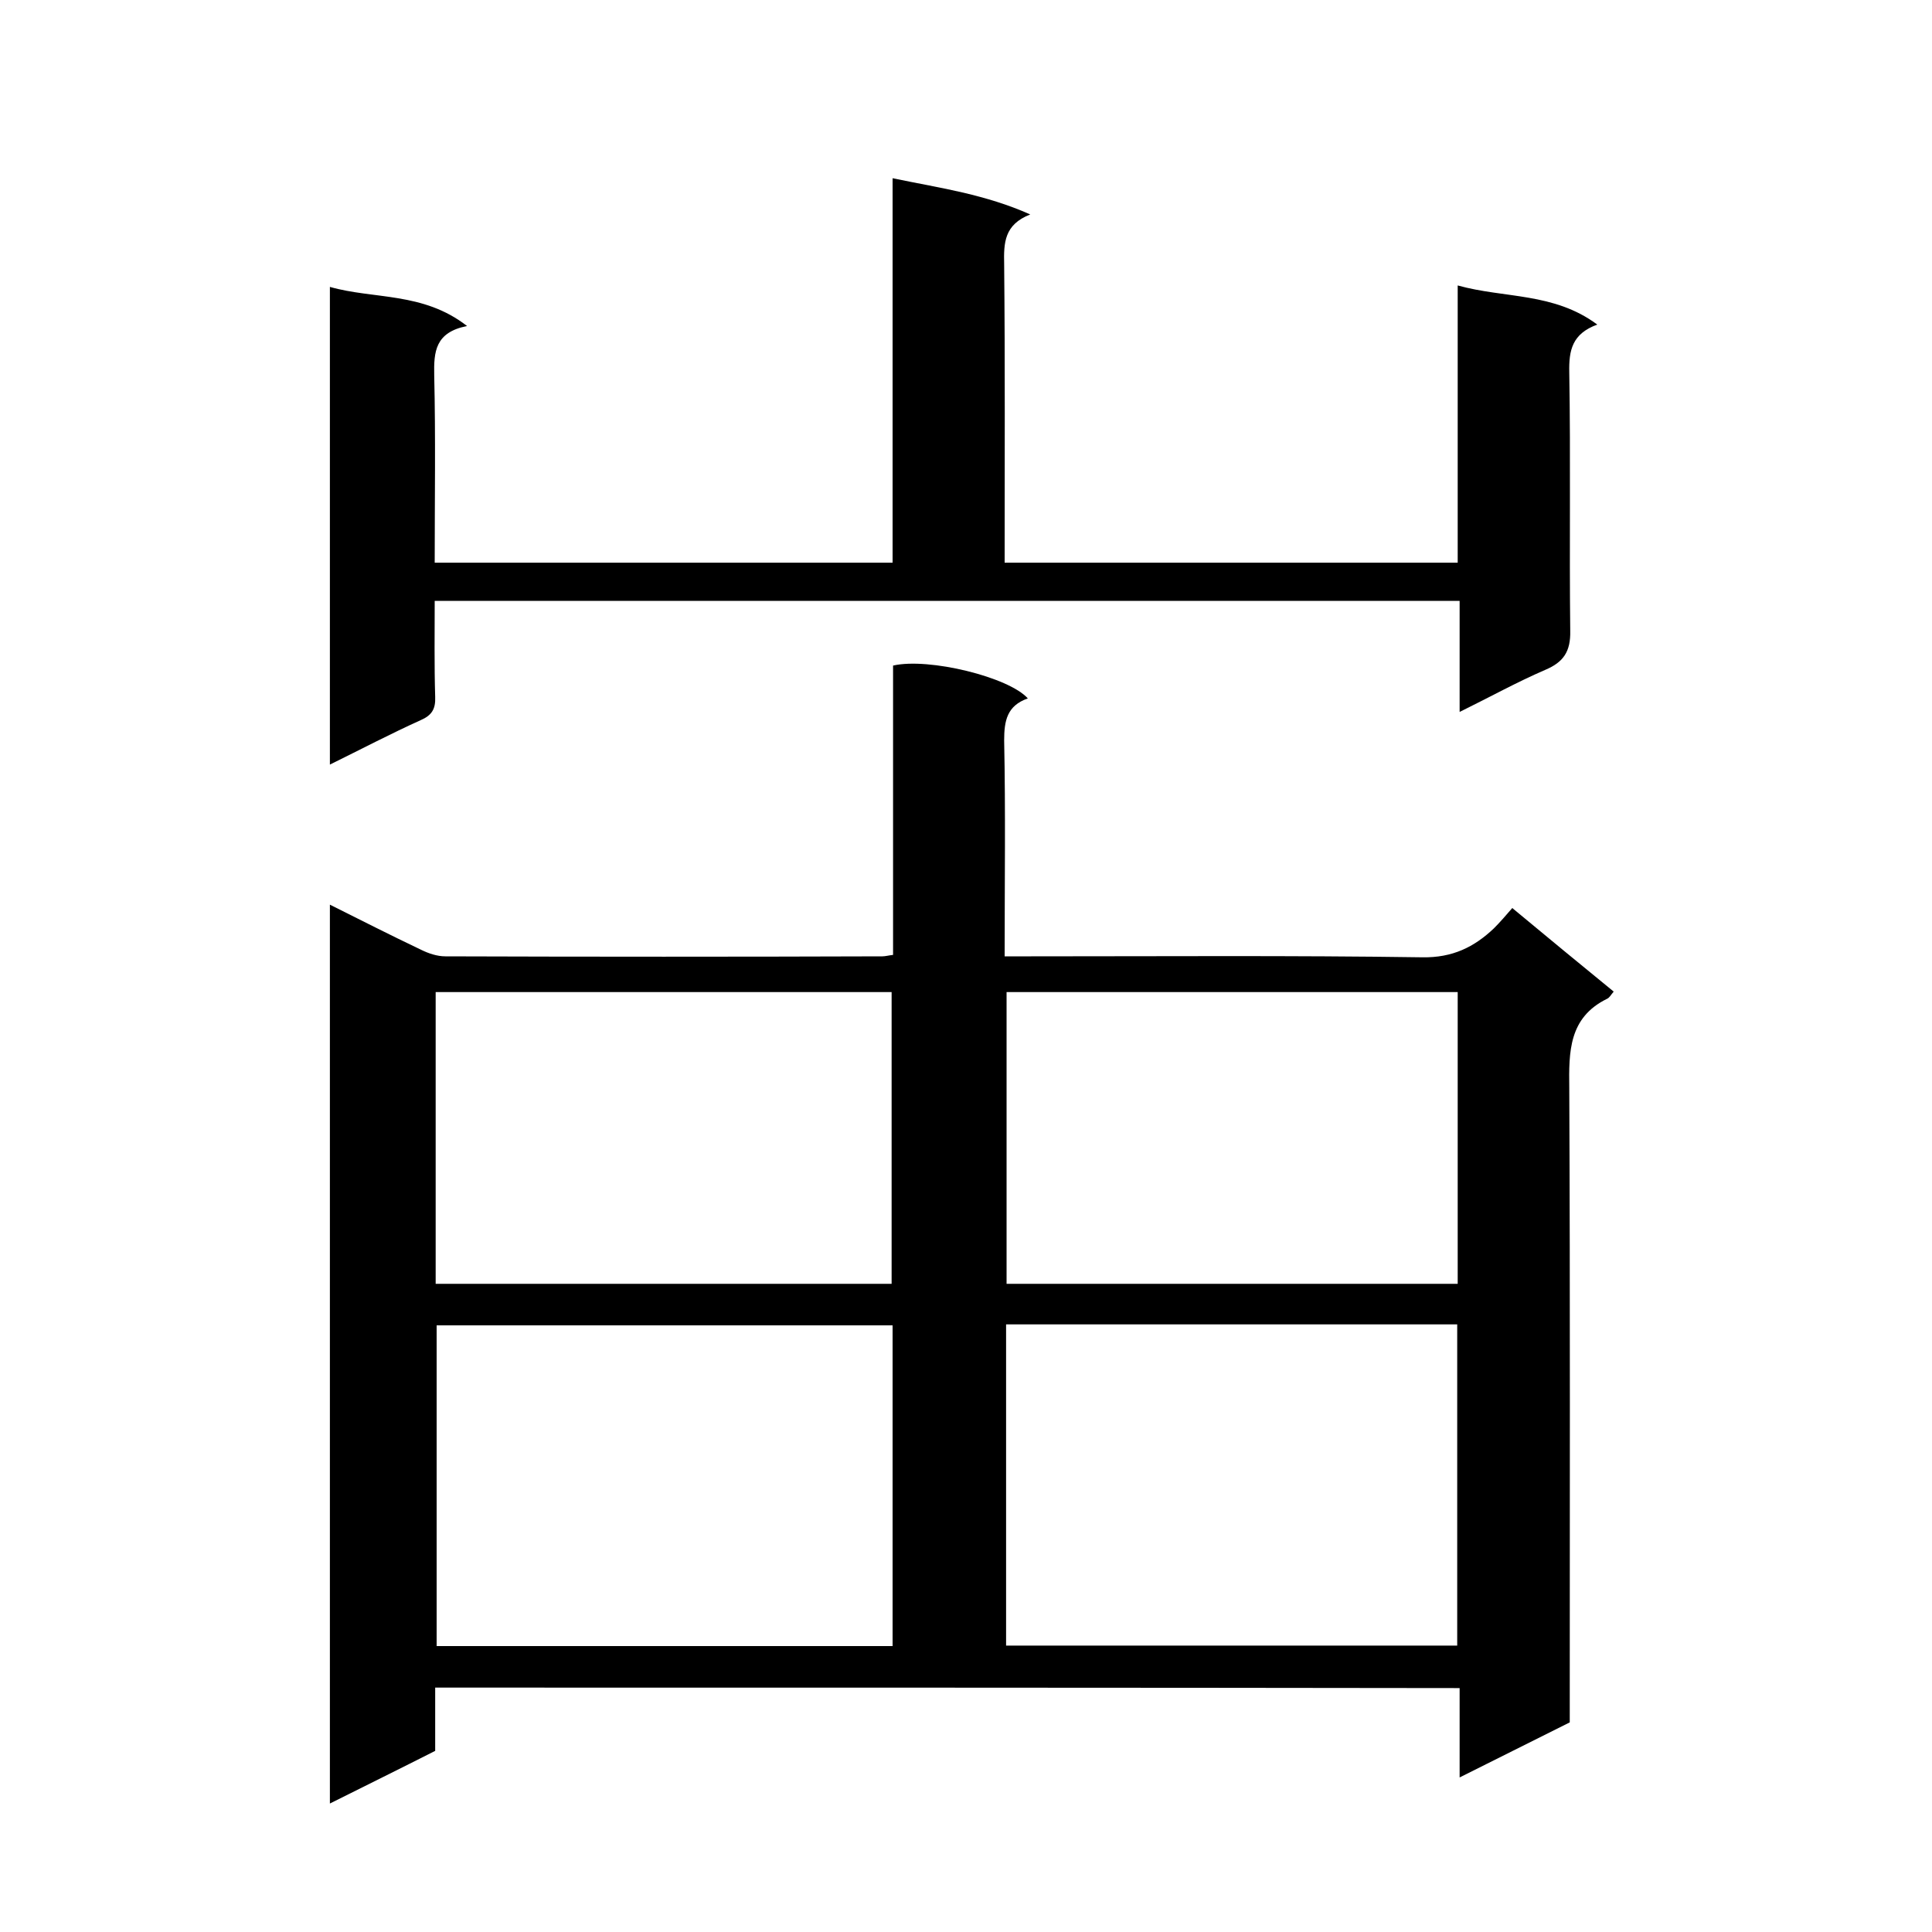
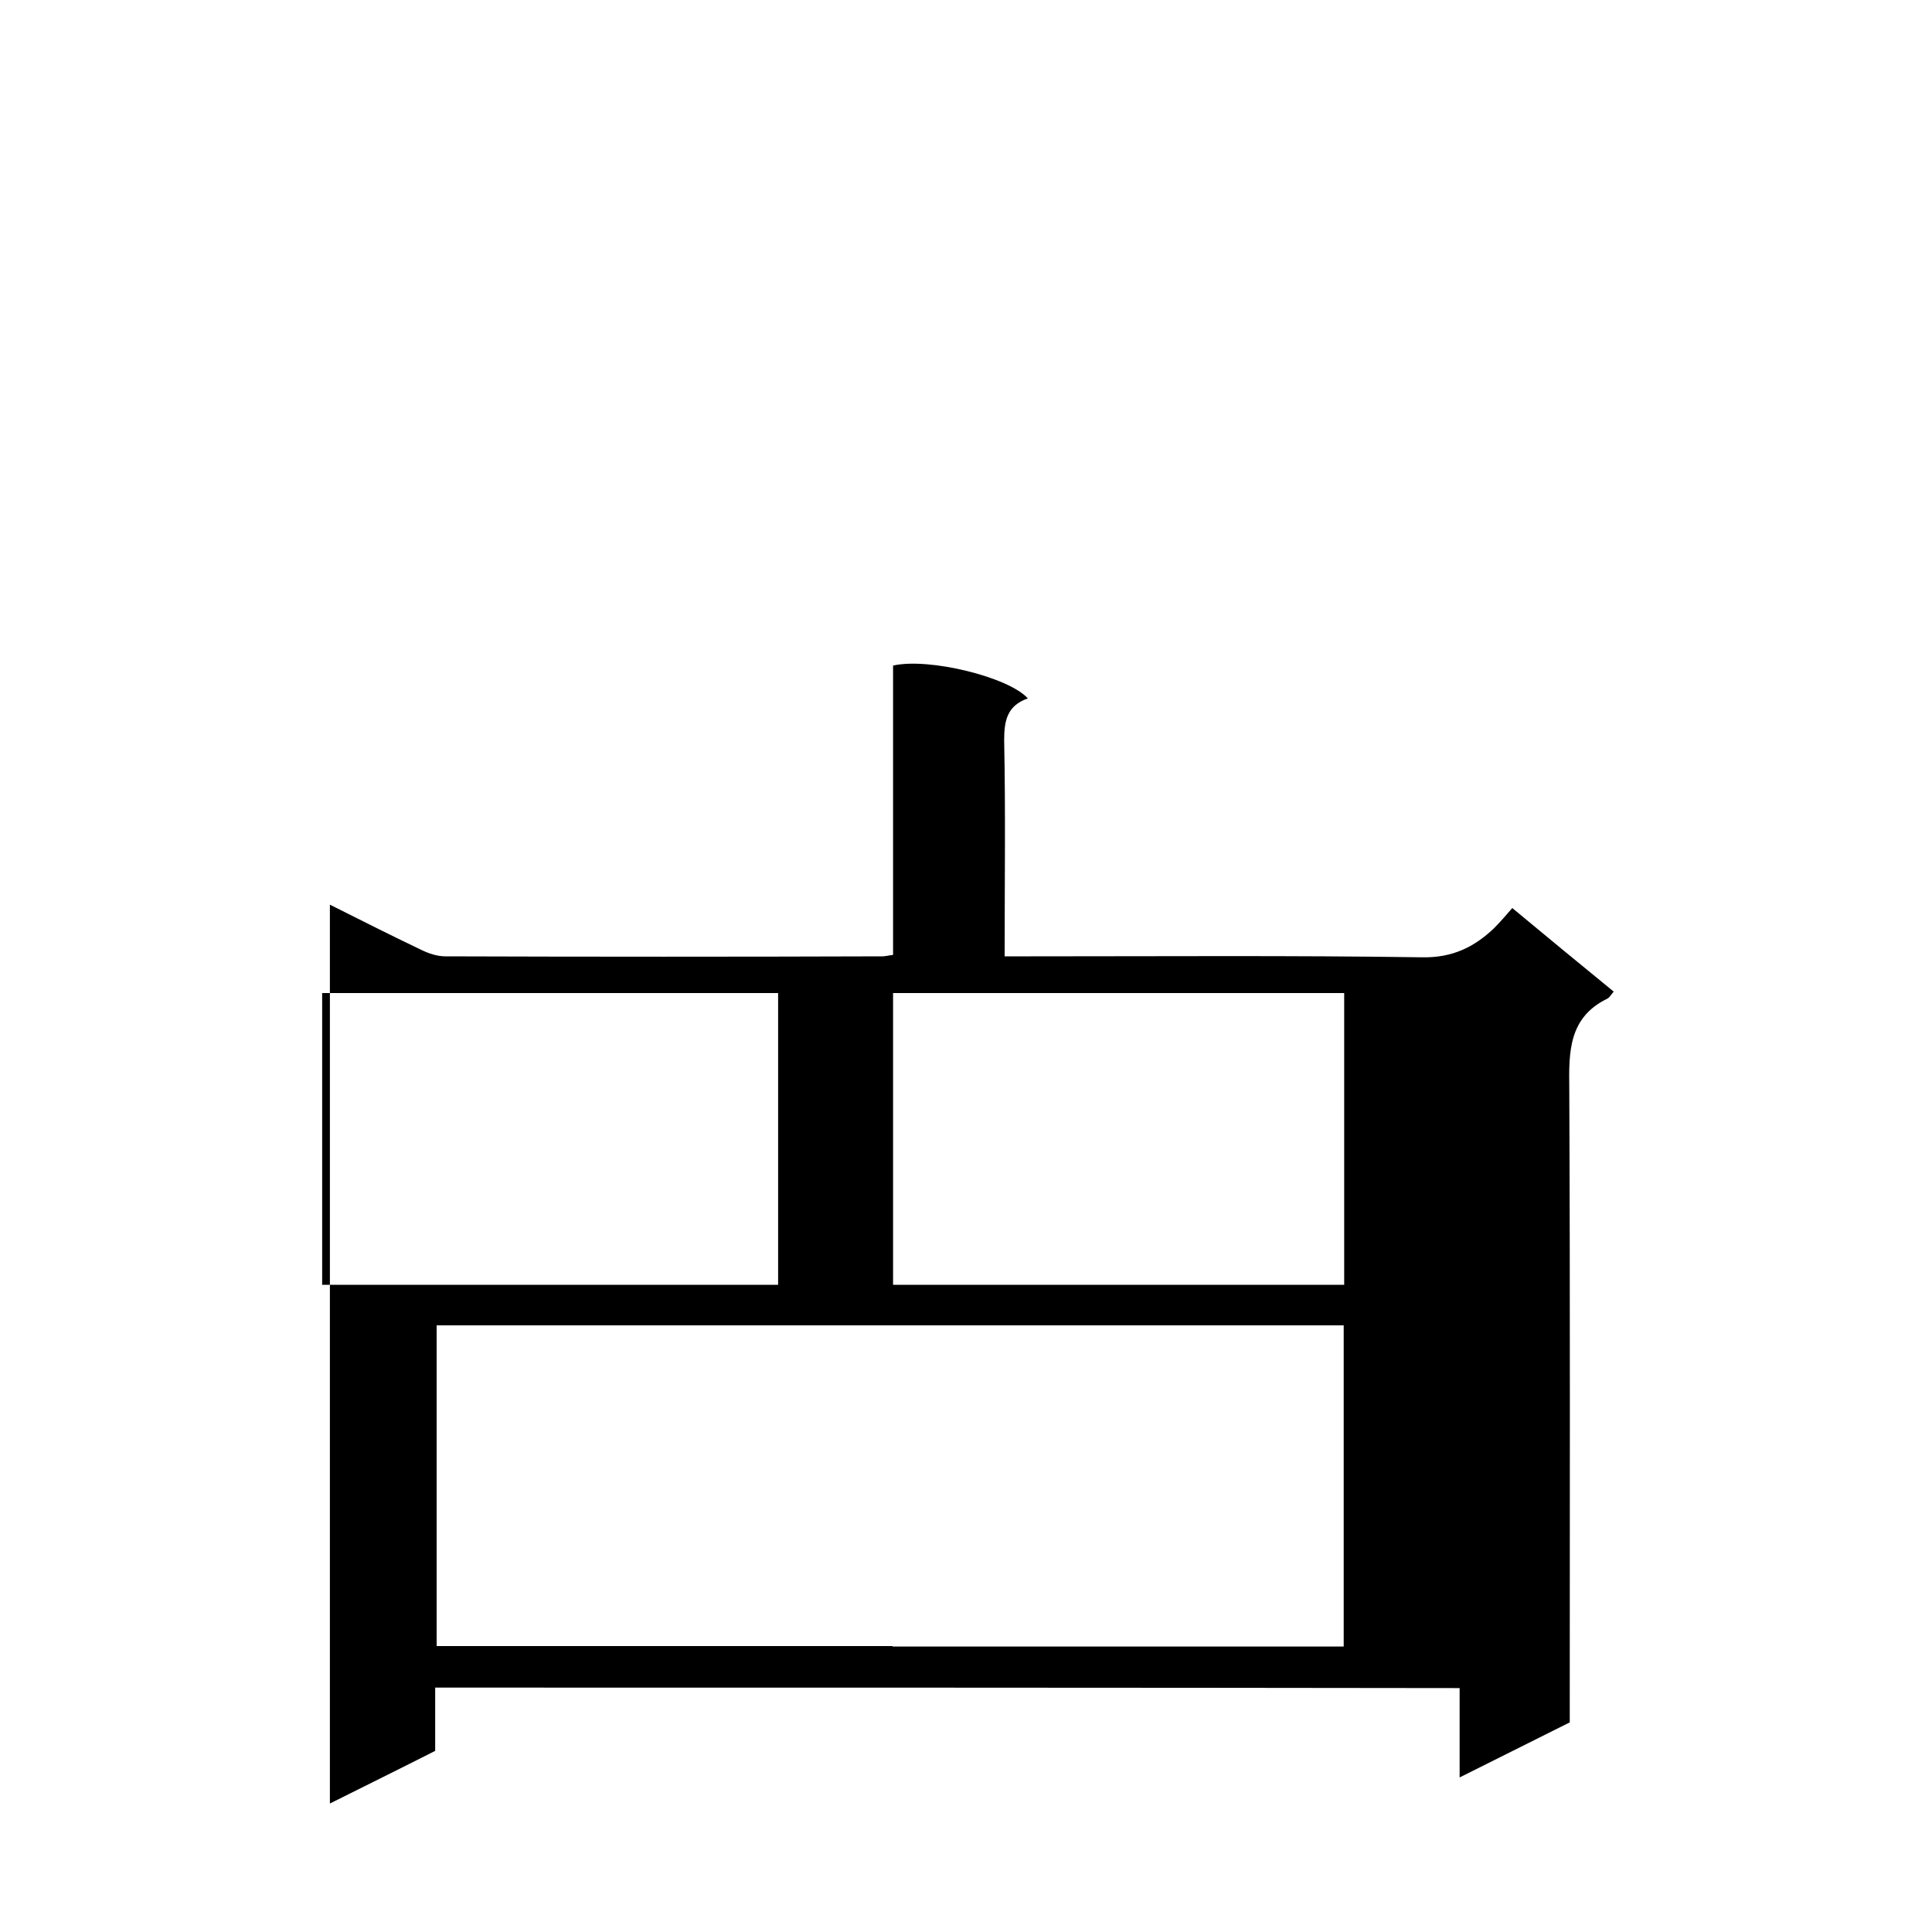
<svg xmlns="http://www.w3.org/2000/svg" enable-background="new 0 0 400 400" viewBox="0 0 400 400">
-   <path d="m90.1 349.4v13.1c-7.1 3.6-14.2 7.1-21.8 10.9 0-62.2 0-123.8 0-186.1 6.4 3.2 12.5 6.3 18.8 9.3 1.6.8 3.4 1.4 5.1 1.4 30.2.1 60.3.1 90.5 0 .6 0 1.3-.2 2.2-.3 0-20.1 0-40 0-59.9 7.4-1.7 24 2.4 27.9 6.8-4.3 1.5-4.9 4.6-4.9 8.7.3 14.6.1 29.3.1 44.7h5.5c27 0 54-.2 81 .2 6.2.1 10.7-2.1 14.8-6 1.3-1.3 2.5-2.7 3.8-4.2 7.1 5.9 13.9 11.5 21 17.3-.6.7-.9 1.3-1.4 1.5-7.9 3.9-7.9 10.9-7.8 18.5.2 43.7.1 87.3.1 131.3-7.4 3.7-14.8 7.4-22.8 11.4 0-6.4 0-12.3 0-18.5-70.8-.1-141.2-.1-212.1-.1zm94.7-75c-31.8 0-63.1 0-94.4 0v66.4h94.4c0-22.2 0-44.2 0-66.4zm23.5-.2v66.5h93.4c0-22.3 0-44.4 0-66.5-31.3 0-62.2 0-93.4 0zm-23.7-8.4c0-20.4 0-40.5 0-60.4-31.7 0-63.1 0-94.4 0v60.4zm117.2-60.4c-31.4 0-62.5 0-93.4 0v60.4h93.4c0-20.2 0-40.2 0-60.4z" />
-   <path d="m330.7 67.2c-5.2 1.9-5.9 5.3-5.8 9.9.3 17.8 0 35.7.2 53.5.1 4.3-1.4 6.5-5.2 8.1-5.8 2.5-11.4 5.6-17.7 8.7 0-8 0-15.3 0-23-70.9 0-141.2 0-212.2 0 0 6.7-.1 13.3.1 19.9.1 2.5-.7 3.8-3 4.8-6.2 2.8-12.3 6-18.8 9.2 0-33.2 0-65.8 0-98.9 9.1 2.6 19.3 1 28.4 8.1-6.6 1.3-6.9 5.3-6.8 10.2.3 12.8.1 25.6.1 38.8h94.8c0-26.3 0-52.7 0-79.6 5.3 1.1 10 1.9 14.7 3 4.6 1.1 9.1 2.4 13.8 4.5-5.4 2.1-5.5 5.9-5.4 10.3.2 20.5.1 41 .1 61.8h93.8c0-19 0-38.1 0-57.4 9.7 2.7 19.9 1.4 28.9 8.1z" />
+   <path d="m90.1 349.4v13.1c-7.1 3.6-14.2 7.1-21.8 10.9 0-62.2 0-123.8 0-186.1 6.4 3.2 12.5 6.3 18.8 9.3 1.6.8 3.4 1.4 5.1 1.4 30.2.1 60.3.1 90.5 0 .6 0 1.3-.2 2.2-.3 0-20.1 0-40 0-59.9 7.4-1.7 24 2.4 27.9 6.8-4.3 1.5-4.9 4.6-4.9 8.7.3 14.6.1 29.3.1 44.7h5.5c27 0 54-.2 81 .2 6.2.1 10.7-2.1 14.8-6 1.3-1.3 2.5-2.7 3.8-4.2 7.1 5.9 13.9 11.5 21 17.3-.6.7-.9 1.3-1.4 1.5-7.9 3.9-7.9 10.9-7.8 18.5.2 43.7.1 87.3.1 131.3-7.4 3.7-14.8 7.4-22.8 11.4 0-6.4 0-12.3 0-18.5-70.8-.1-141.2-.1-212.1-.1zm94.7-75c-31.8 0-63.1 0-94.4 0v66.4h94.4c0-22.2 0-44.2 0-66.4zv66.5h93.4c0-22.3 0-44.4 0-66.5-31.3 0-62.2 0-93.4 0zm-23.7-8.4c0-20.4 0-40.5 0-60.4-31.7 0-63.1 0-94.4 0v60.4zm117.2-60.4c-31.4 0-62.5 0-93.4 0v60.4h93.4c0-20.2 0-40.2 0-60.4z" />
</svg>